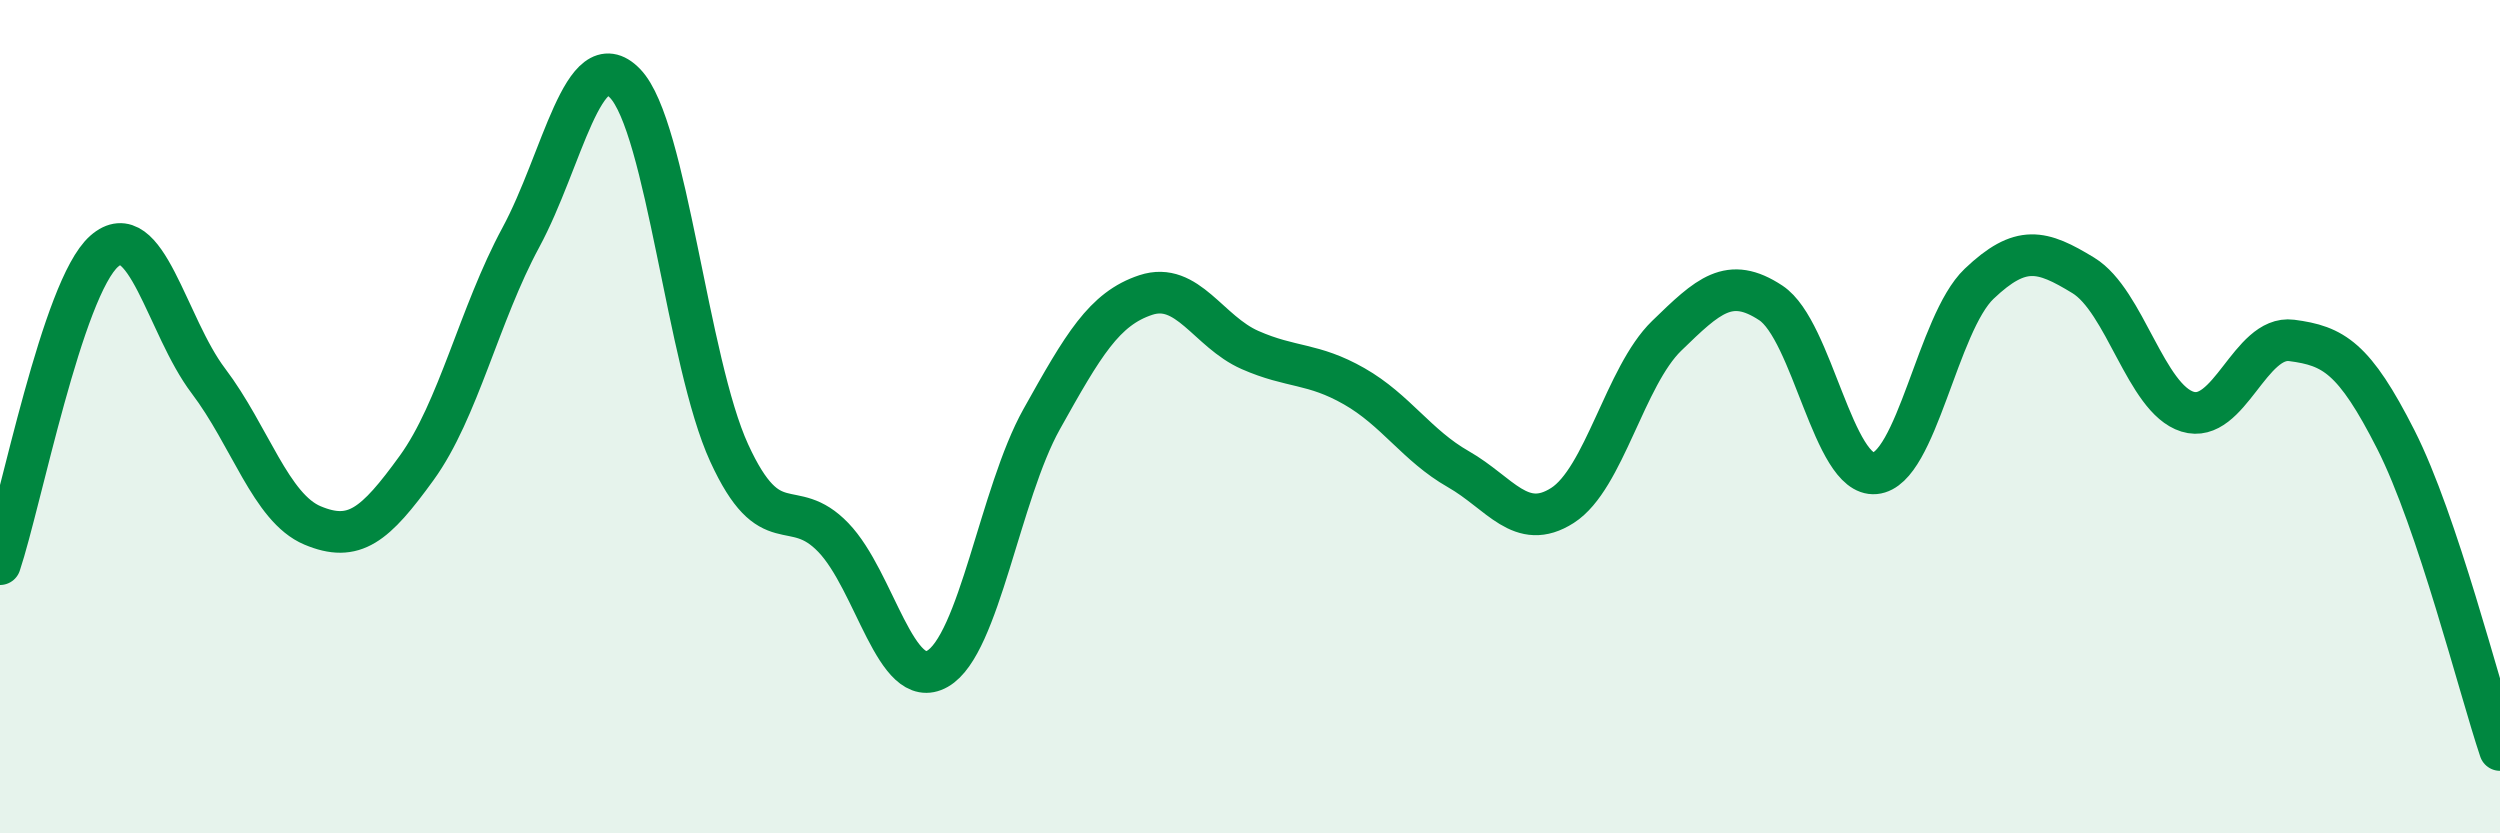
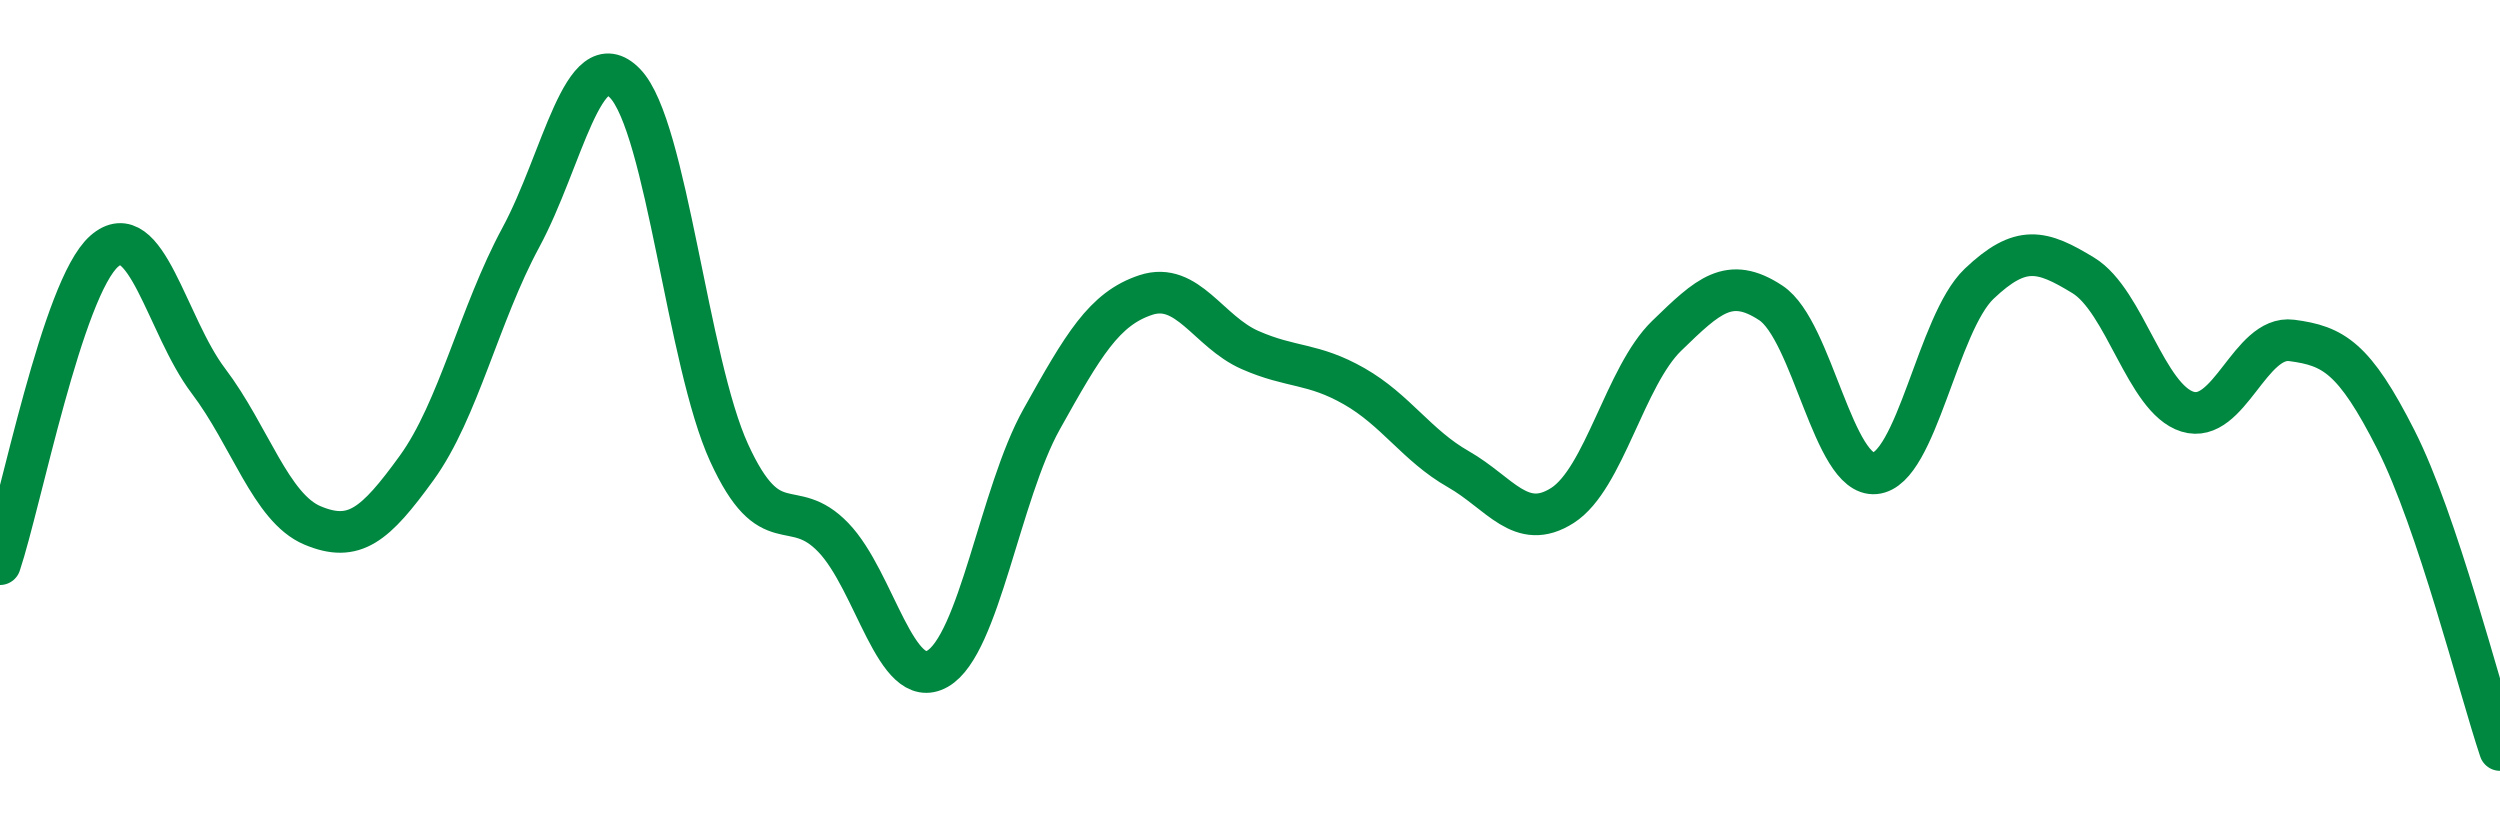
<svg xmlns="http://www.w3.org/2000/svg" width="60" height="20" viewBox="0 0 60 20">
-   <path d="M 0,13.54 C 0.5,12.04 1.5,6.91 2.5,6.03 C 3.5,5.15 4,7.82 5,9.14 C 6,10.46 6.5,12.19 7.5,12.61 C 8.5,13.03 9,12.61 10,11.23 C 11,9.85 11.5,7.55 12.5,5.7 C 13.5,3.85 14,0.97 15,2 C 16,3.03 16.5,8.69 17.5,10.87 C 18.5,13.05 19,11.86 20,12.9 C 21,13.94 21.5,16.62 22.5,16.05 C 23.5,15.48 24,11.85 25,10.06 C 26,8.27 26.5,7.41 27.5,7.08 C 28.5,6.75 29,7.96 30,8.4 C 31,8.84 31.5,8.7 32.5,9.27 C 33.5,9.84 34,10.69 35,11.26 C 36,11.83 36.5,12.77 37.5,12.13 C 38.5,11.49 39,9.03 40,8.06 C 41,7.09 41.5,6.61 42.5,7.27 C 43.5,7.93 44,11.45 45,11.36 C 46,11.27 46.5,7.76 47.5,6.81 C 48.5,5.86 49,6 50,6.61 C 51,7.22 51.5,9.57 52.5,9.88 C 53.5,10.19 54,8.04 55,8.17 C 56,8.3 56.5,8.58 57.5,10.55 C 58.5,12.52 59.5,16.51 60,18L60 20L0 20Z" fill="#008740" opacity="0.1" stroke-linecap="round" stroke-linejoin="round" />
  <path d="M 0,13.54 C 0.5,12.04 1.5,6.91 2.5,6.03 C 3.5,5.15 4,7.82 5,9.14 C 6,10.46 6.5,12.19 7.5,12.61 C 8.5,13.03 9,12.61 10,11.23 C 11,9.85 11.5,7.55 12.5,5.7 C 13.5,3.85 14,0.97 15,2 C 16,3.03 16.5,8.69 17.5,10.87 C 18.5,13.05 19,11.86 20,12.9 C 21,13.94 21.5,16.62 22.5,16.05 C 23.5,15.48 24,11.85 25,10.06 C 26,8.27 26.5,7.41 27.5,7.08 C 28.5,6.75 29,7.96 30,8.4 C 31,8.84 31.5,8.7 32.5,9.27 C 33.5,9.84 34,10.69 35,11.26 C 36,11.83 36.5,12.77 37.5,12.13 C 38.5,11.49 39,9.03 40,8.06 C 41,7.09 41.5,6.61 42.5,7.27 C 43.5,7.93 44,11.45 45,11.36 C 46,11.27 46.5,7.76 47.5,6.81 C 48.5,5.86 49,6 50,6.61 C 51,7.22 51.5,9.57 52.5,9.88 C 53.5,10.19 54,8.04 55,8.17 C 56,8.3 56.5,8.58 57.5,10.55 C 58.5,12.52 59.5,16.51 60,18" stroke="#008740" stroke-width="1" fill="none" stroke-linecap="round" stroke-linejoin="round" />
</svg>